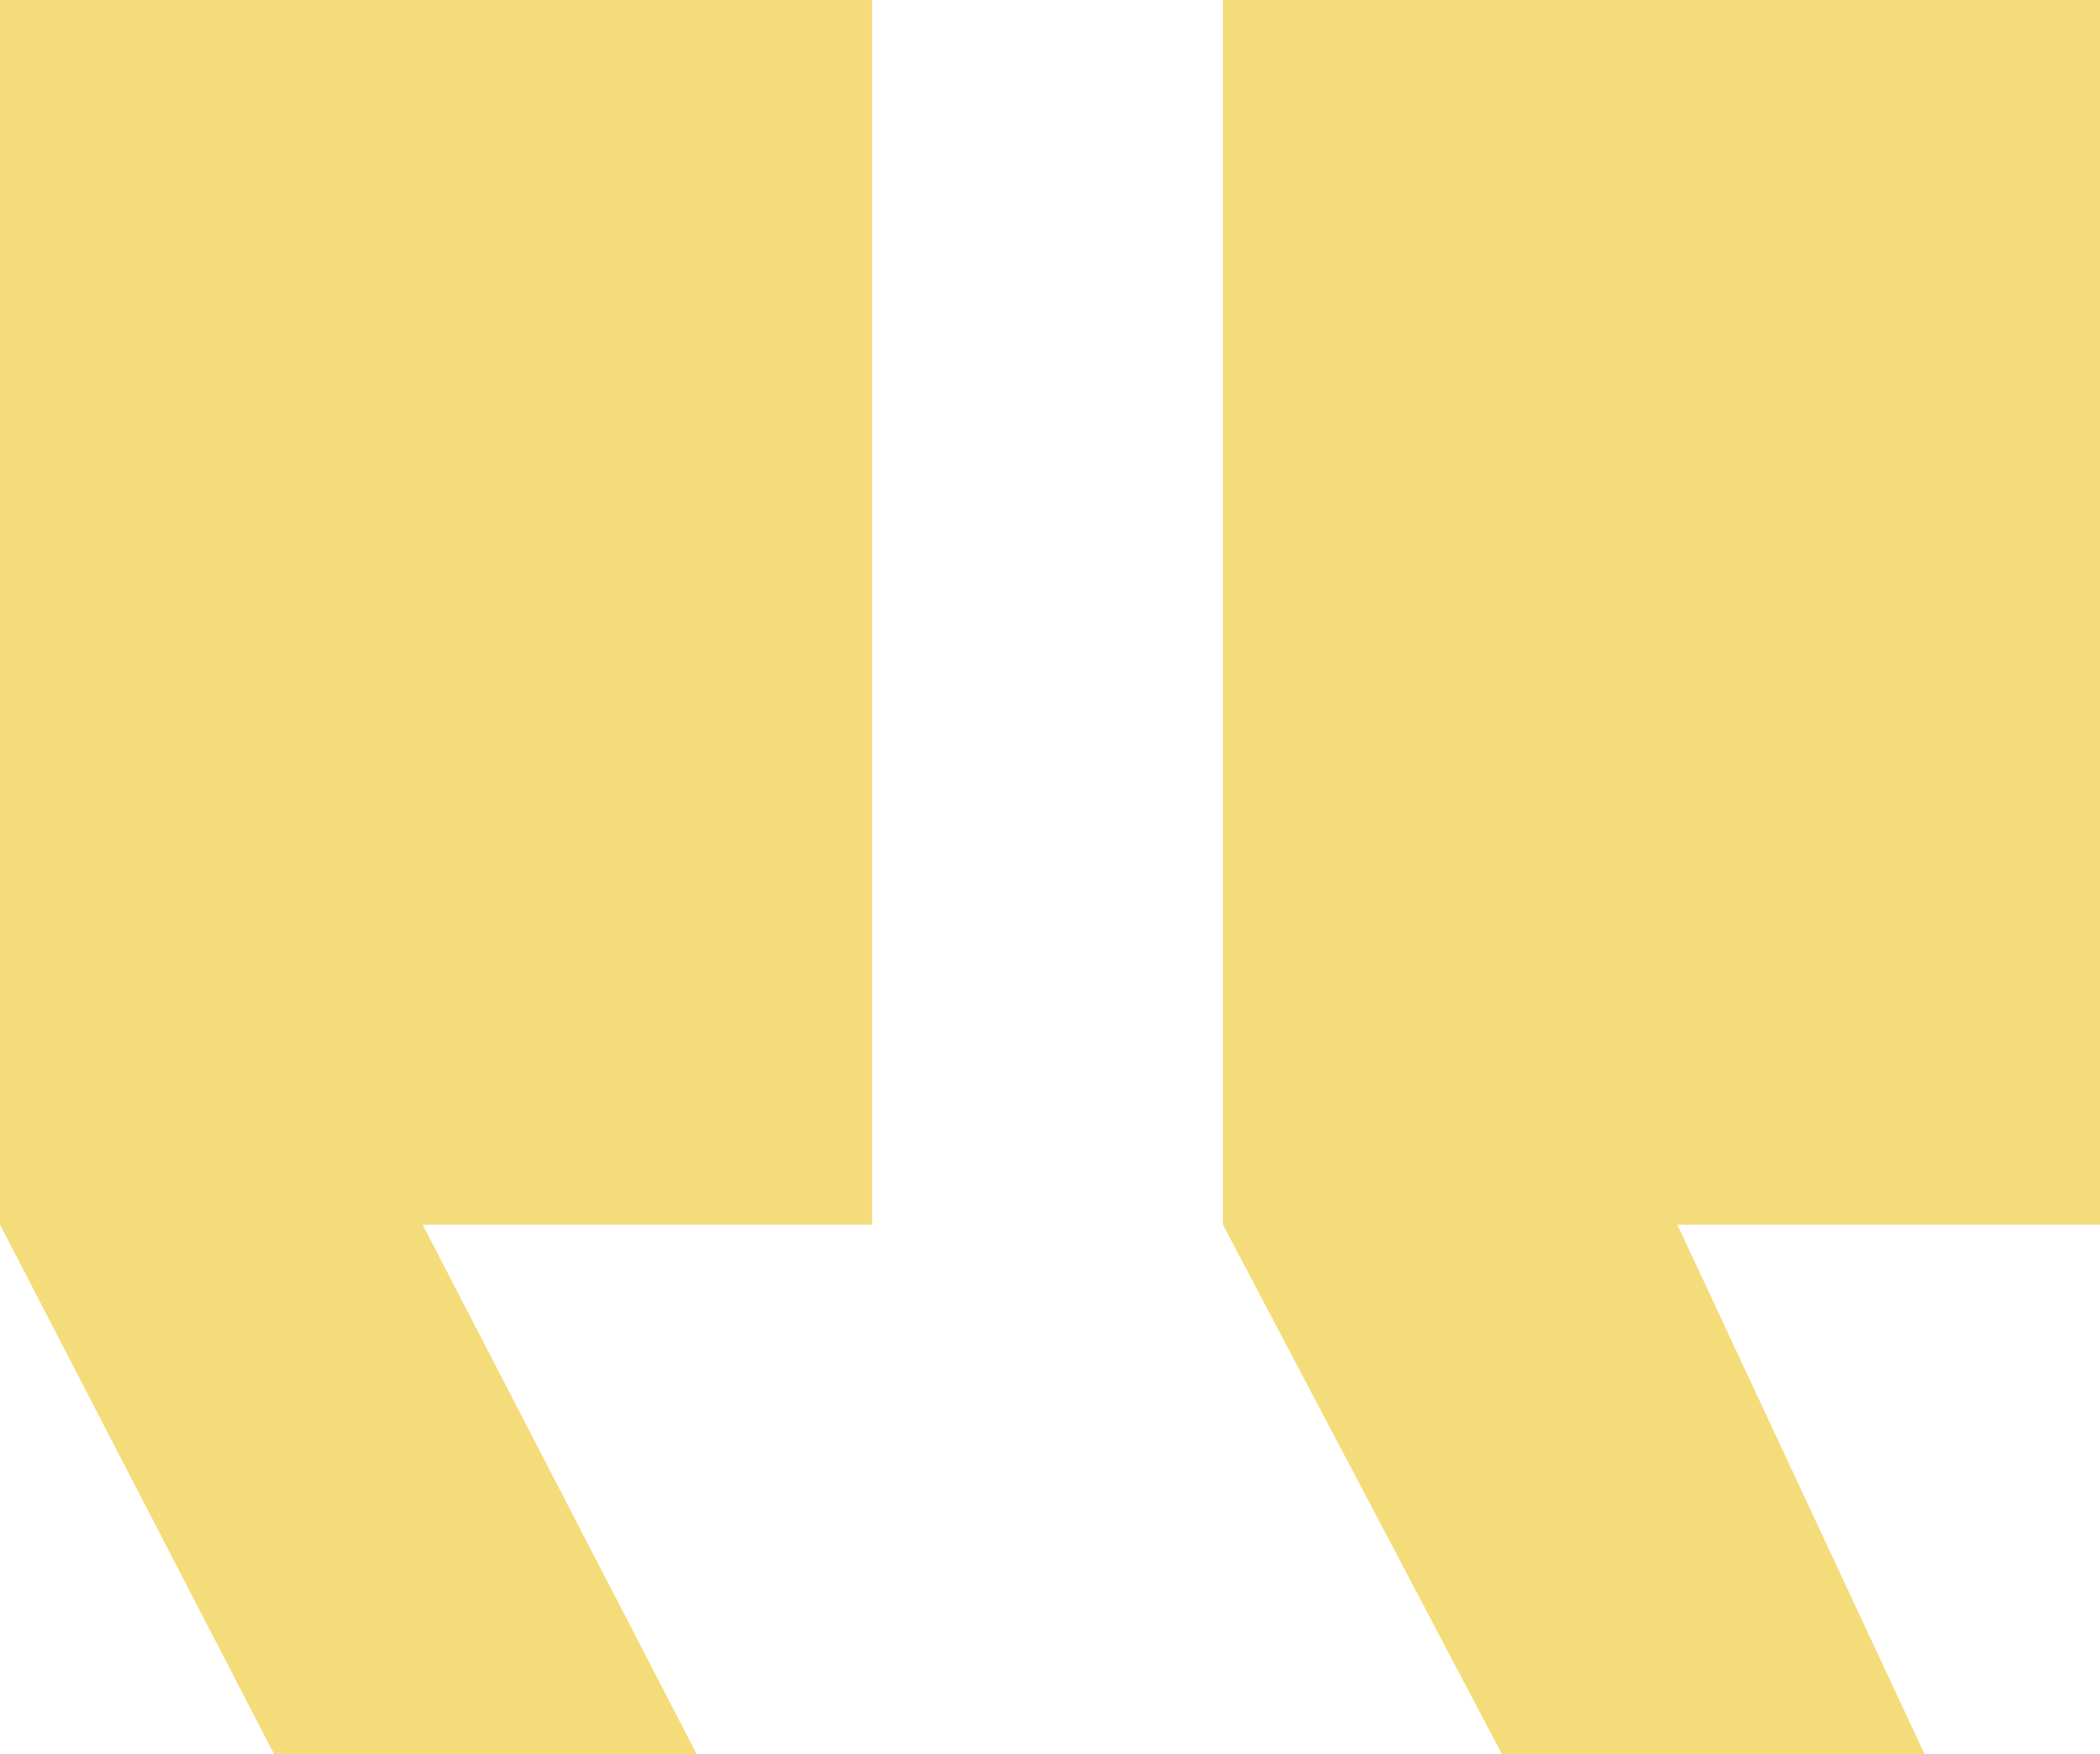
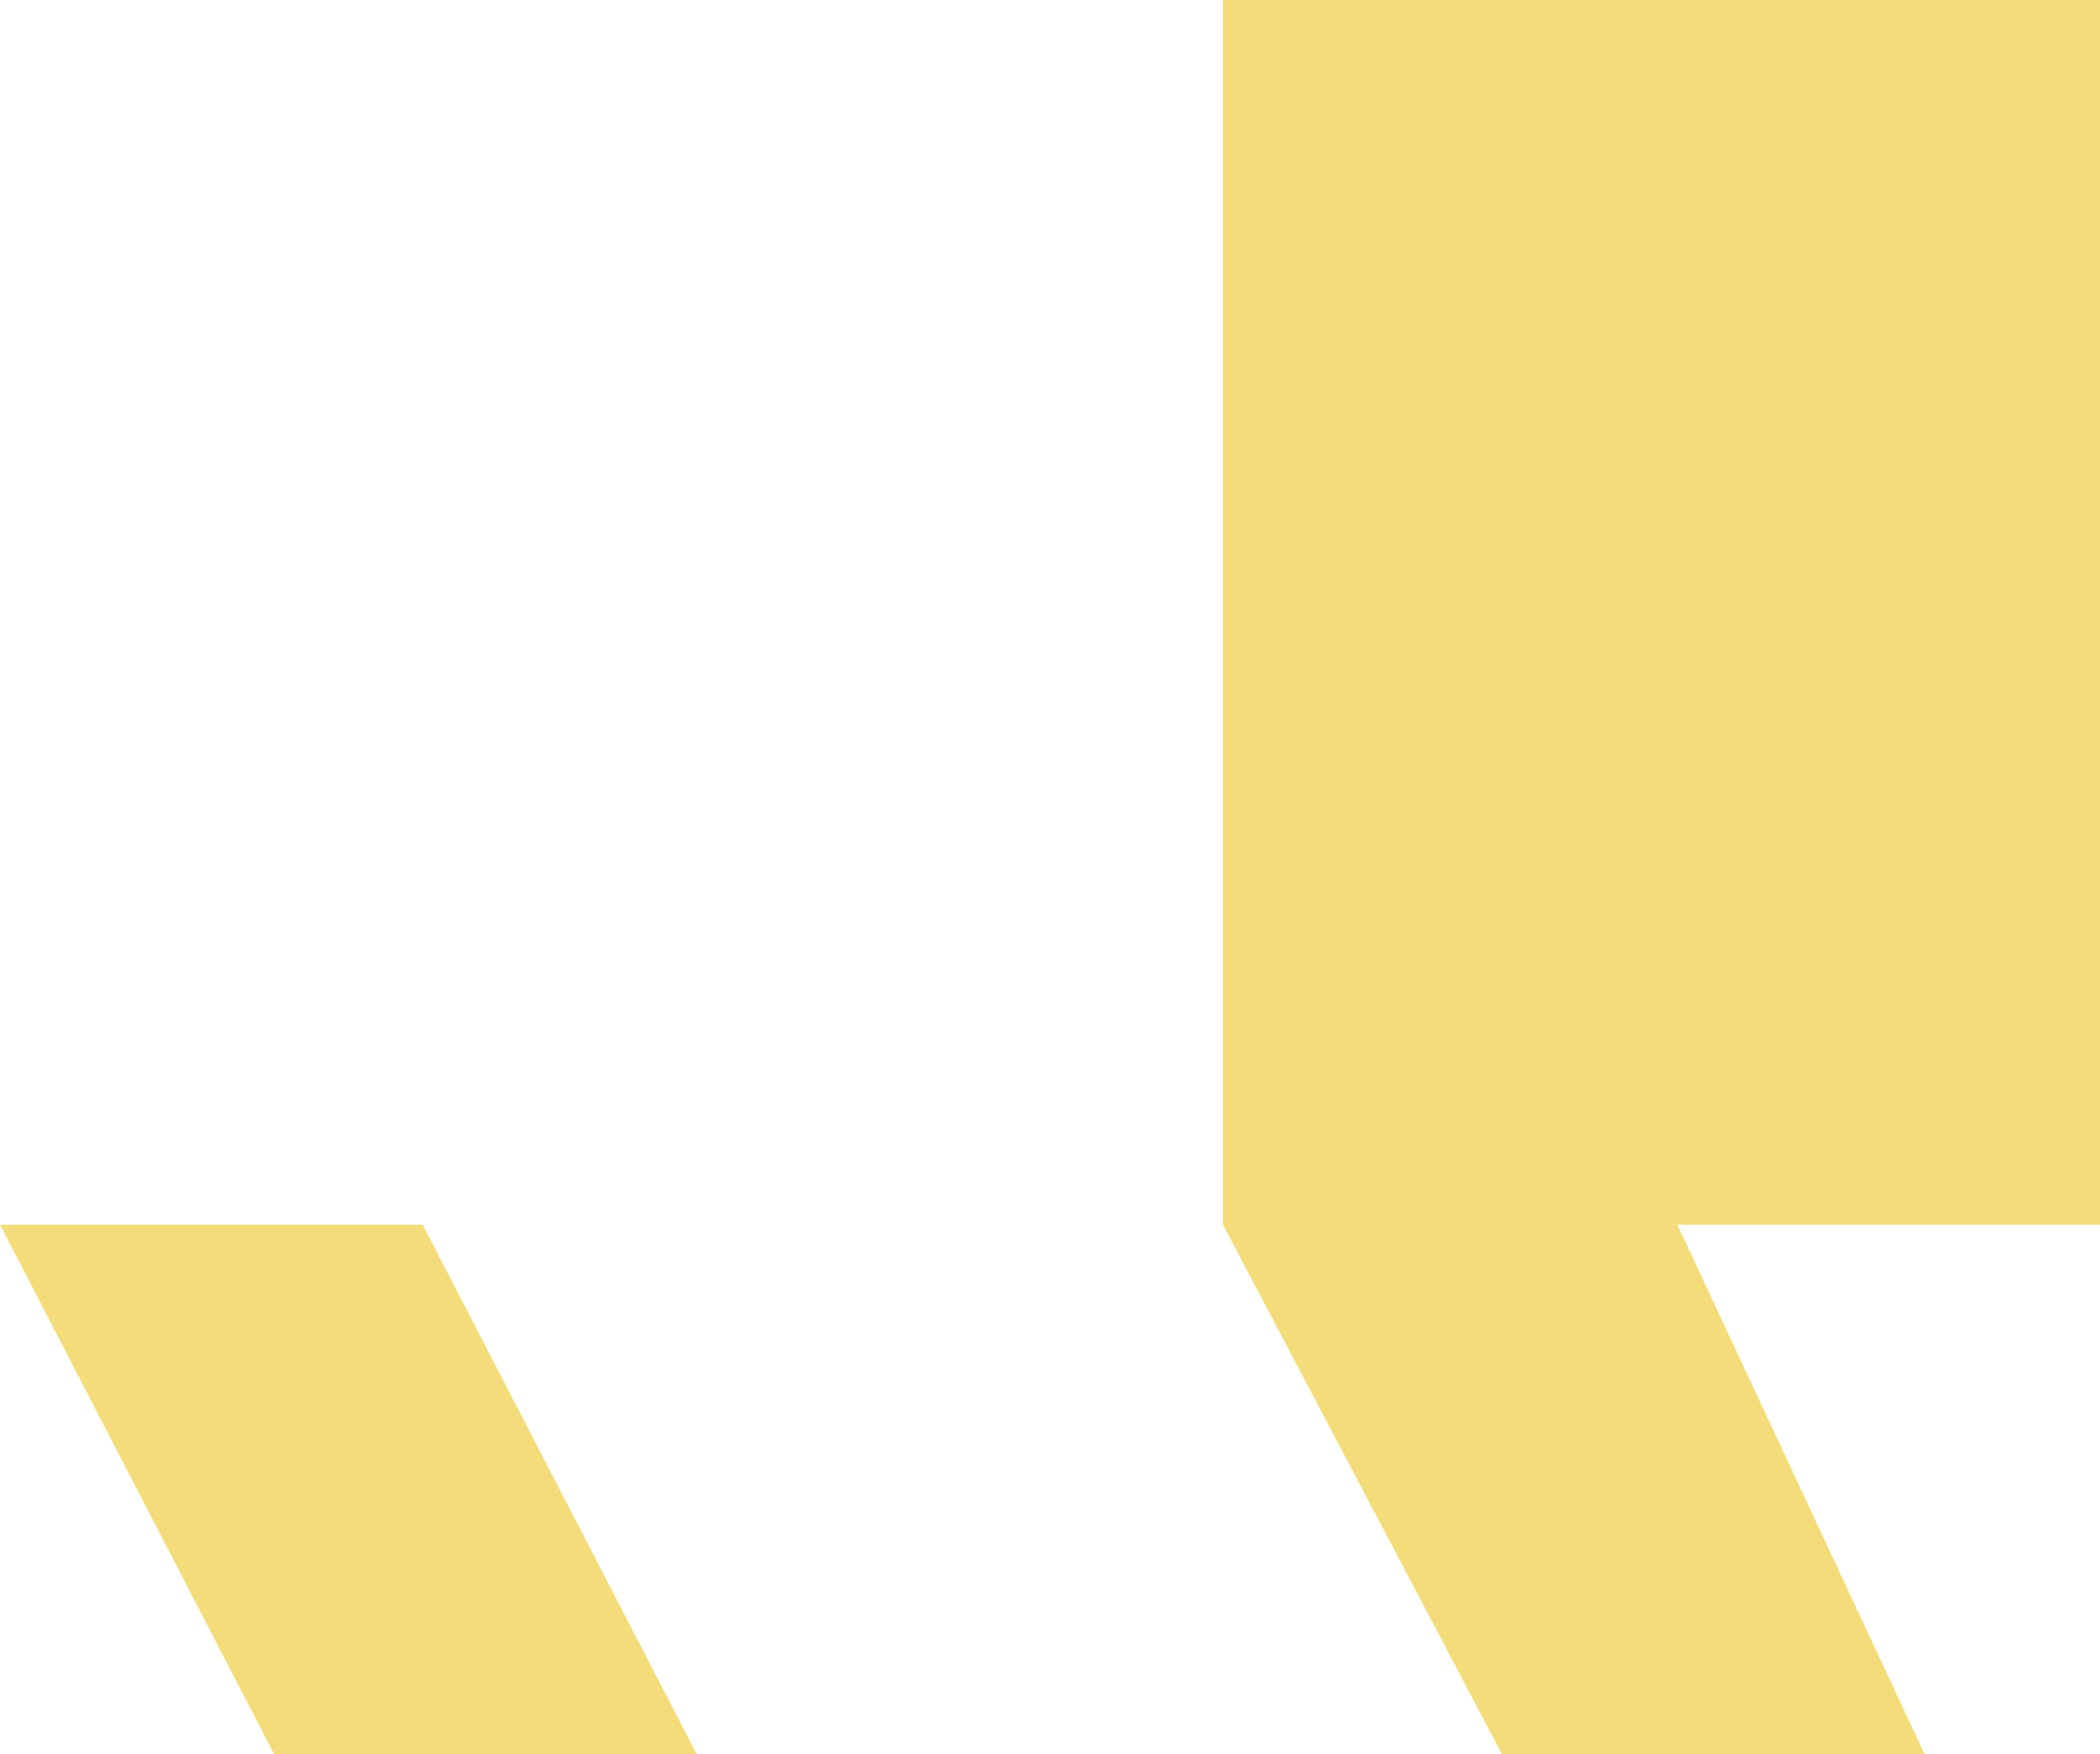
<svg xmlns="http://www.w3.org/2000/svg" width="30.538" height="25.508" viewBox="0 0 30.538 25.508">
-   <path id="Yellow_quote_" data-name="Yellow quote " d="M32.515,32.258H26.369l-4.057-7.7V6.75H35.066V24.558H28.92Zm-17.855,0H8.514l-3.986-7.7V6.75H17.21V24.558H10.674Z" transform="translate(-4.528 -6.75)" fill="#f5dc7a" />
+   <path id="Yellow_quote_" data-name="Yellow quote " d="M32.515,32.258H26.369l-4.057-7.7V6.75H35.066V24.558H28.92Zm-17.855,0H8.514l-3.986-7.7H17.21V24.558H10.674Z" transform="translate(-4.528 -6.75)" fill="#f5dc7a" />
</svg>